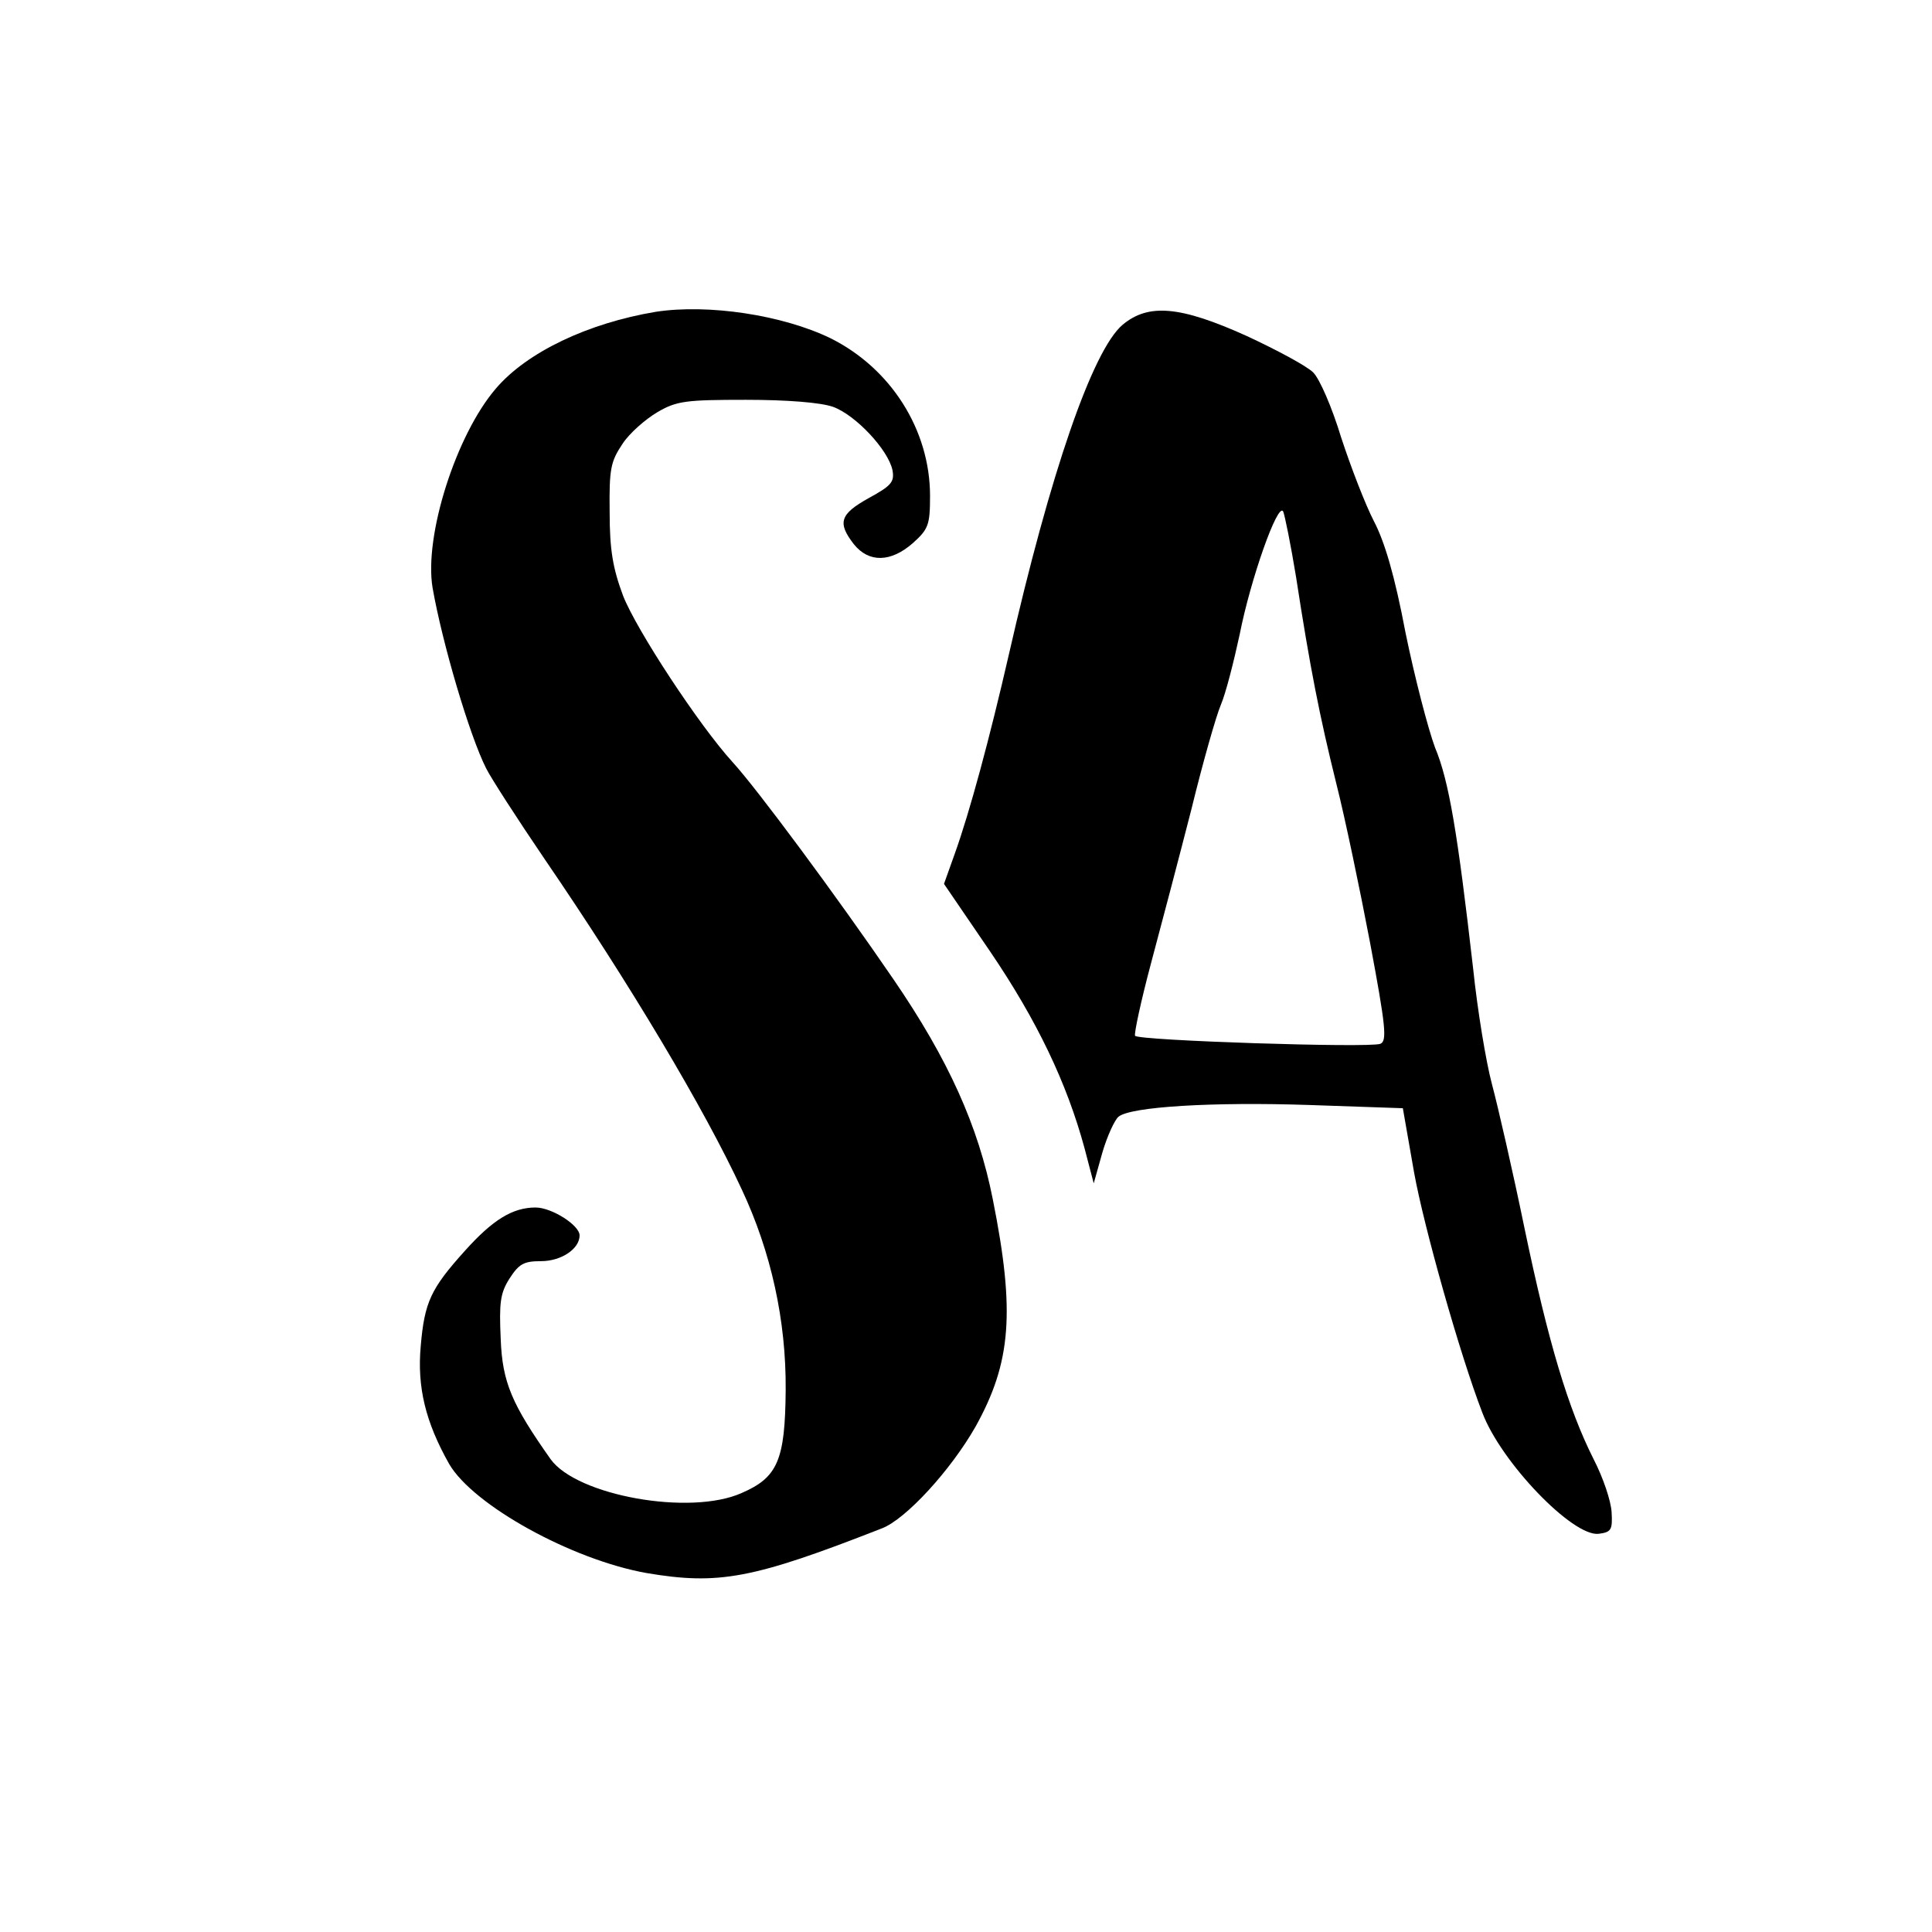
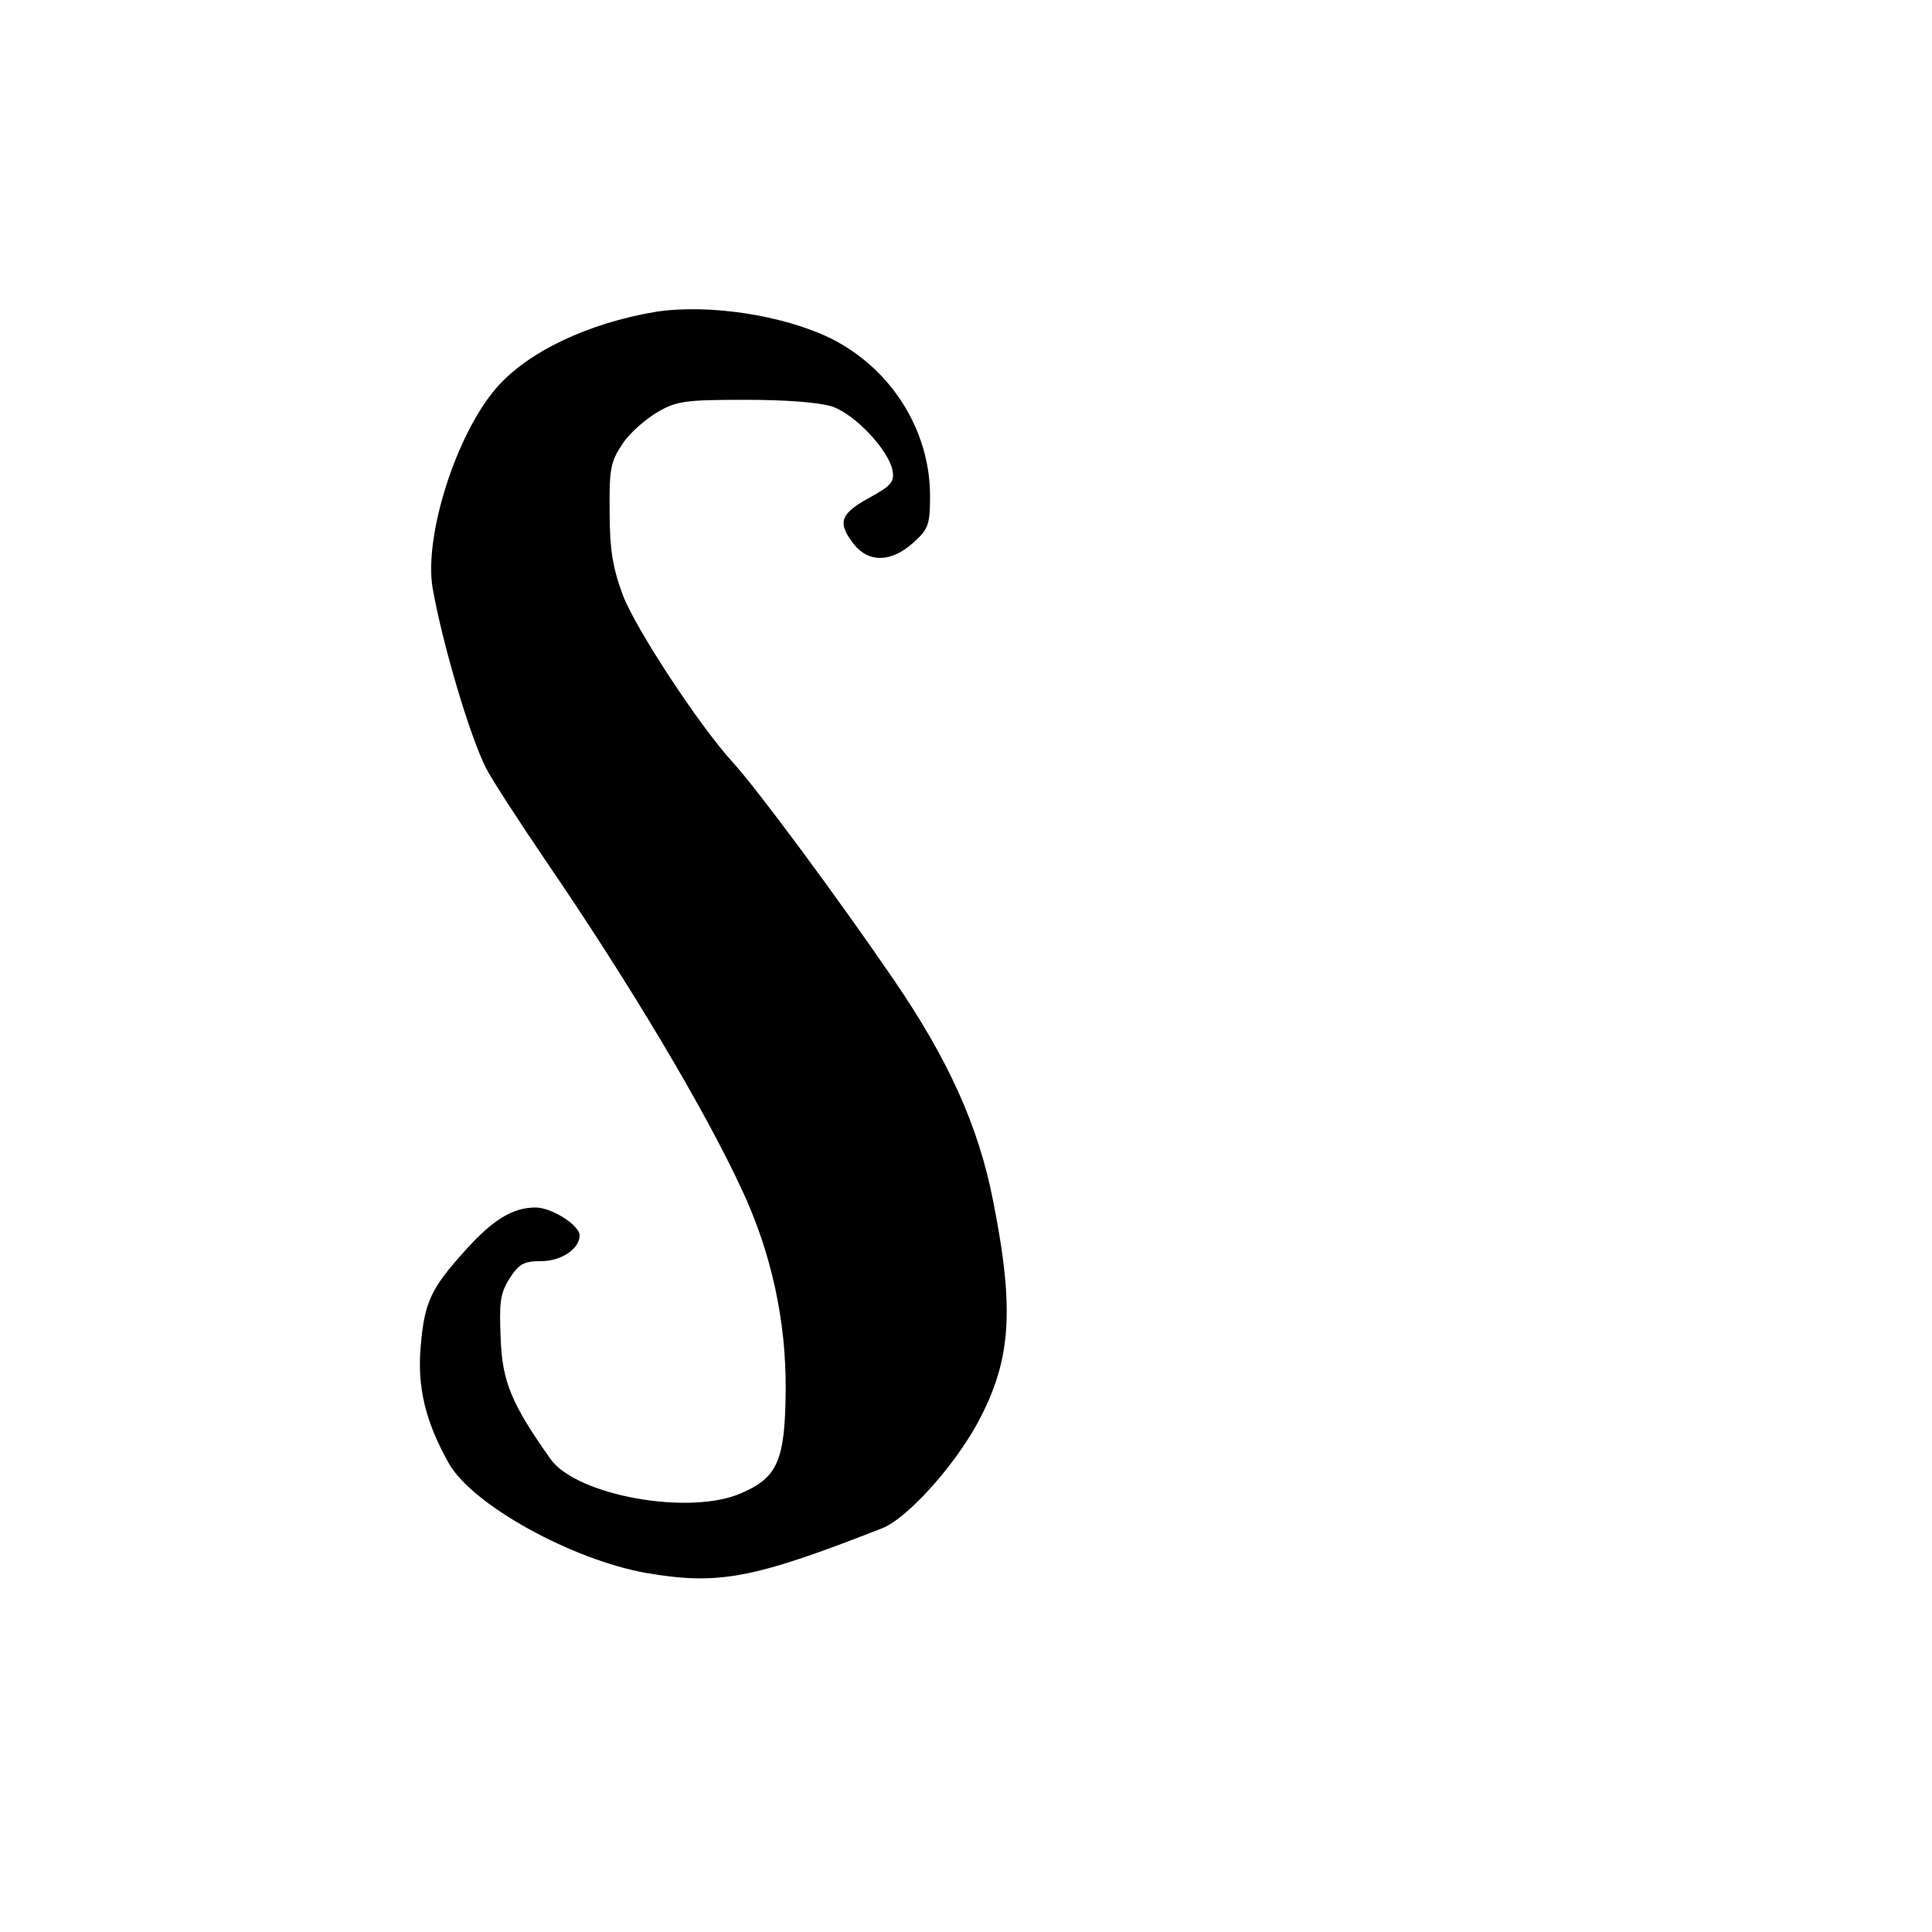
<svg xmlns="http://www.w3.org/2000/svg" version="1.0" width="360pt" height="360pt" viewBox="0 0 360 360" preserveAspectRatio="xMidYMid meet">
  <g transform="translate(0,360) scale(0.1,-0.1)" fill="#000000" stroke="none">
    <path d="M1222 3019 c-126 -21 -240 -75 -298 -143 -74 -86 -134 -274 -118 -371 18 -103 69 -276 100 -337 9 -18 58 -94 109 -169 158 -231 298 -466 367 -615 55 -117 83 -245 82 -374 -1 -131 -15 -163 -82 -192 -96 -43 -307 -5 -356 63 -72 102 -90 143 -93 224 -3 67 -1 85 16 112 18 28 27 33 59 33 38 0 72 23 72 48 0 19 -52 52 -82 52 -43 0 -80 -23 -132 -81 -63 -70 -75 -95 -82 -177 -7 -77 9 -142 53 -220 45 -77 228 -178 367 -203 135 -23 199 -11 439 83 45 17 129 109 175 190 66 119 74 213 32 423 -27 137 -83 261 -185 410 -106 155 -255 356 -300 405 -62 68 -179 246 -204 310 -19 51 -25 85 -25 156 -1 81 2 94 24 127 13 20 43 46 65 59 36 21 53 23 165 23 77 0 139 -5 162 -13 42 -15 103 -80 111 -118 4 -22 -2 -29 -44 -52 -54 -30 -59 -46 -28 -86 28 -35 69 -34 110 2 29 26 32 34 32 88 0 123 -73 238 -186 294 -89 43 -227 64 -325 49z" />
-     <path d="M2092 2995 c-56 -47 -135 -276 -212 -614 -36 -157 -73 -294 -101 -372 l-20 -56 86 -126 c87 -128 143 -245 176 -367 l17 -65 16 57 c9 31 23 61 30 67 22 19 177 28 356 22 l174 -6 21 -120 c18 -100 85 -338 127 -447 35 -93 169 -232 217 -226 23 3 26 7 24 40 -1 21 -16 65 -33 98 -48 95 -85 219 -129 430 -22 107 -50 229 -61 270 -11 41 -27 138 -35 215 -29 253 -45 350 -71 412 -13 35 -38 131 -55 214 -20 106 -39 170 -59 208 -16 31 -43 101 -61 156 -17 56 -40 109 -52 121 -12 12 -68 42 -124 68 -124 56 -183 61 -231 21z m323 -470 c26 -169 44 -260 75 -385 16 -63 44 -197 63 -297 29 -155 32 -183 19 -188 -20 -8 -452 6 -457 15 -2 4 11 65 30 136 19 71 53 200 75 286 21 86 46 174 55 195 9 21 24 80 35 131 20 102 71 247 81 229 3 -7 14 -61 24 -122z" />
  </g>
</svg>